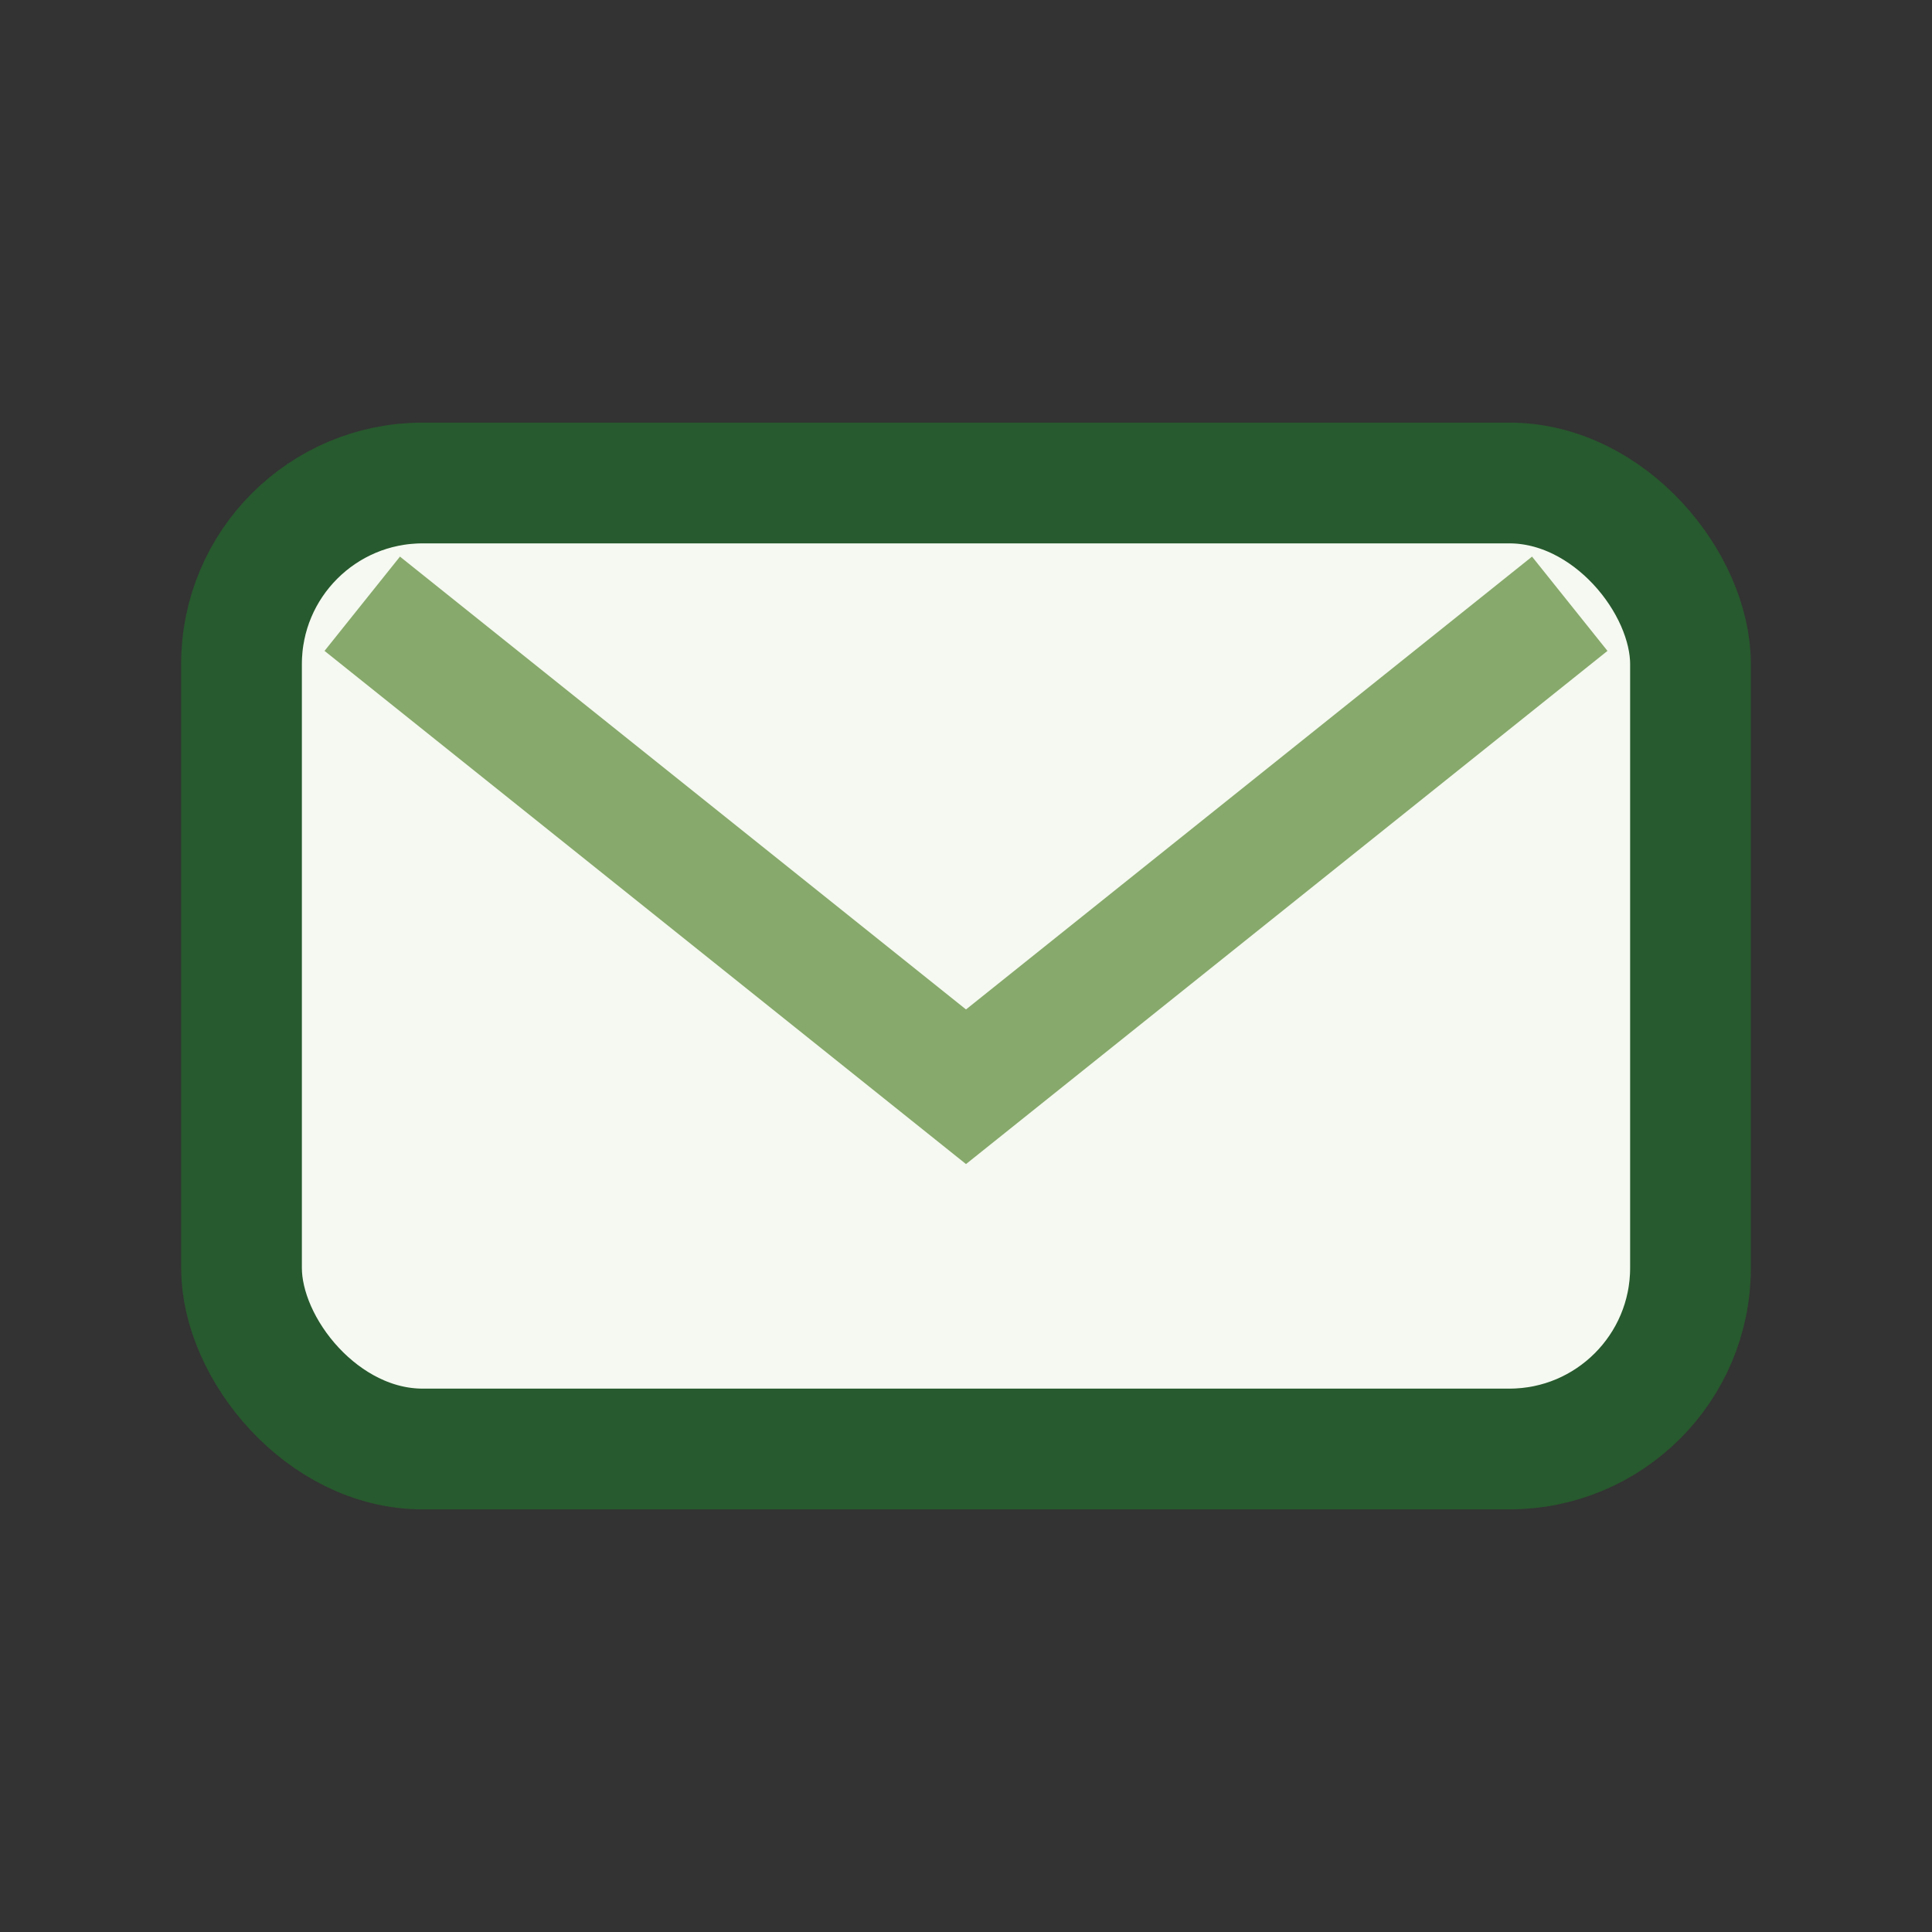
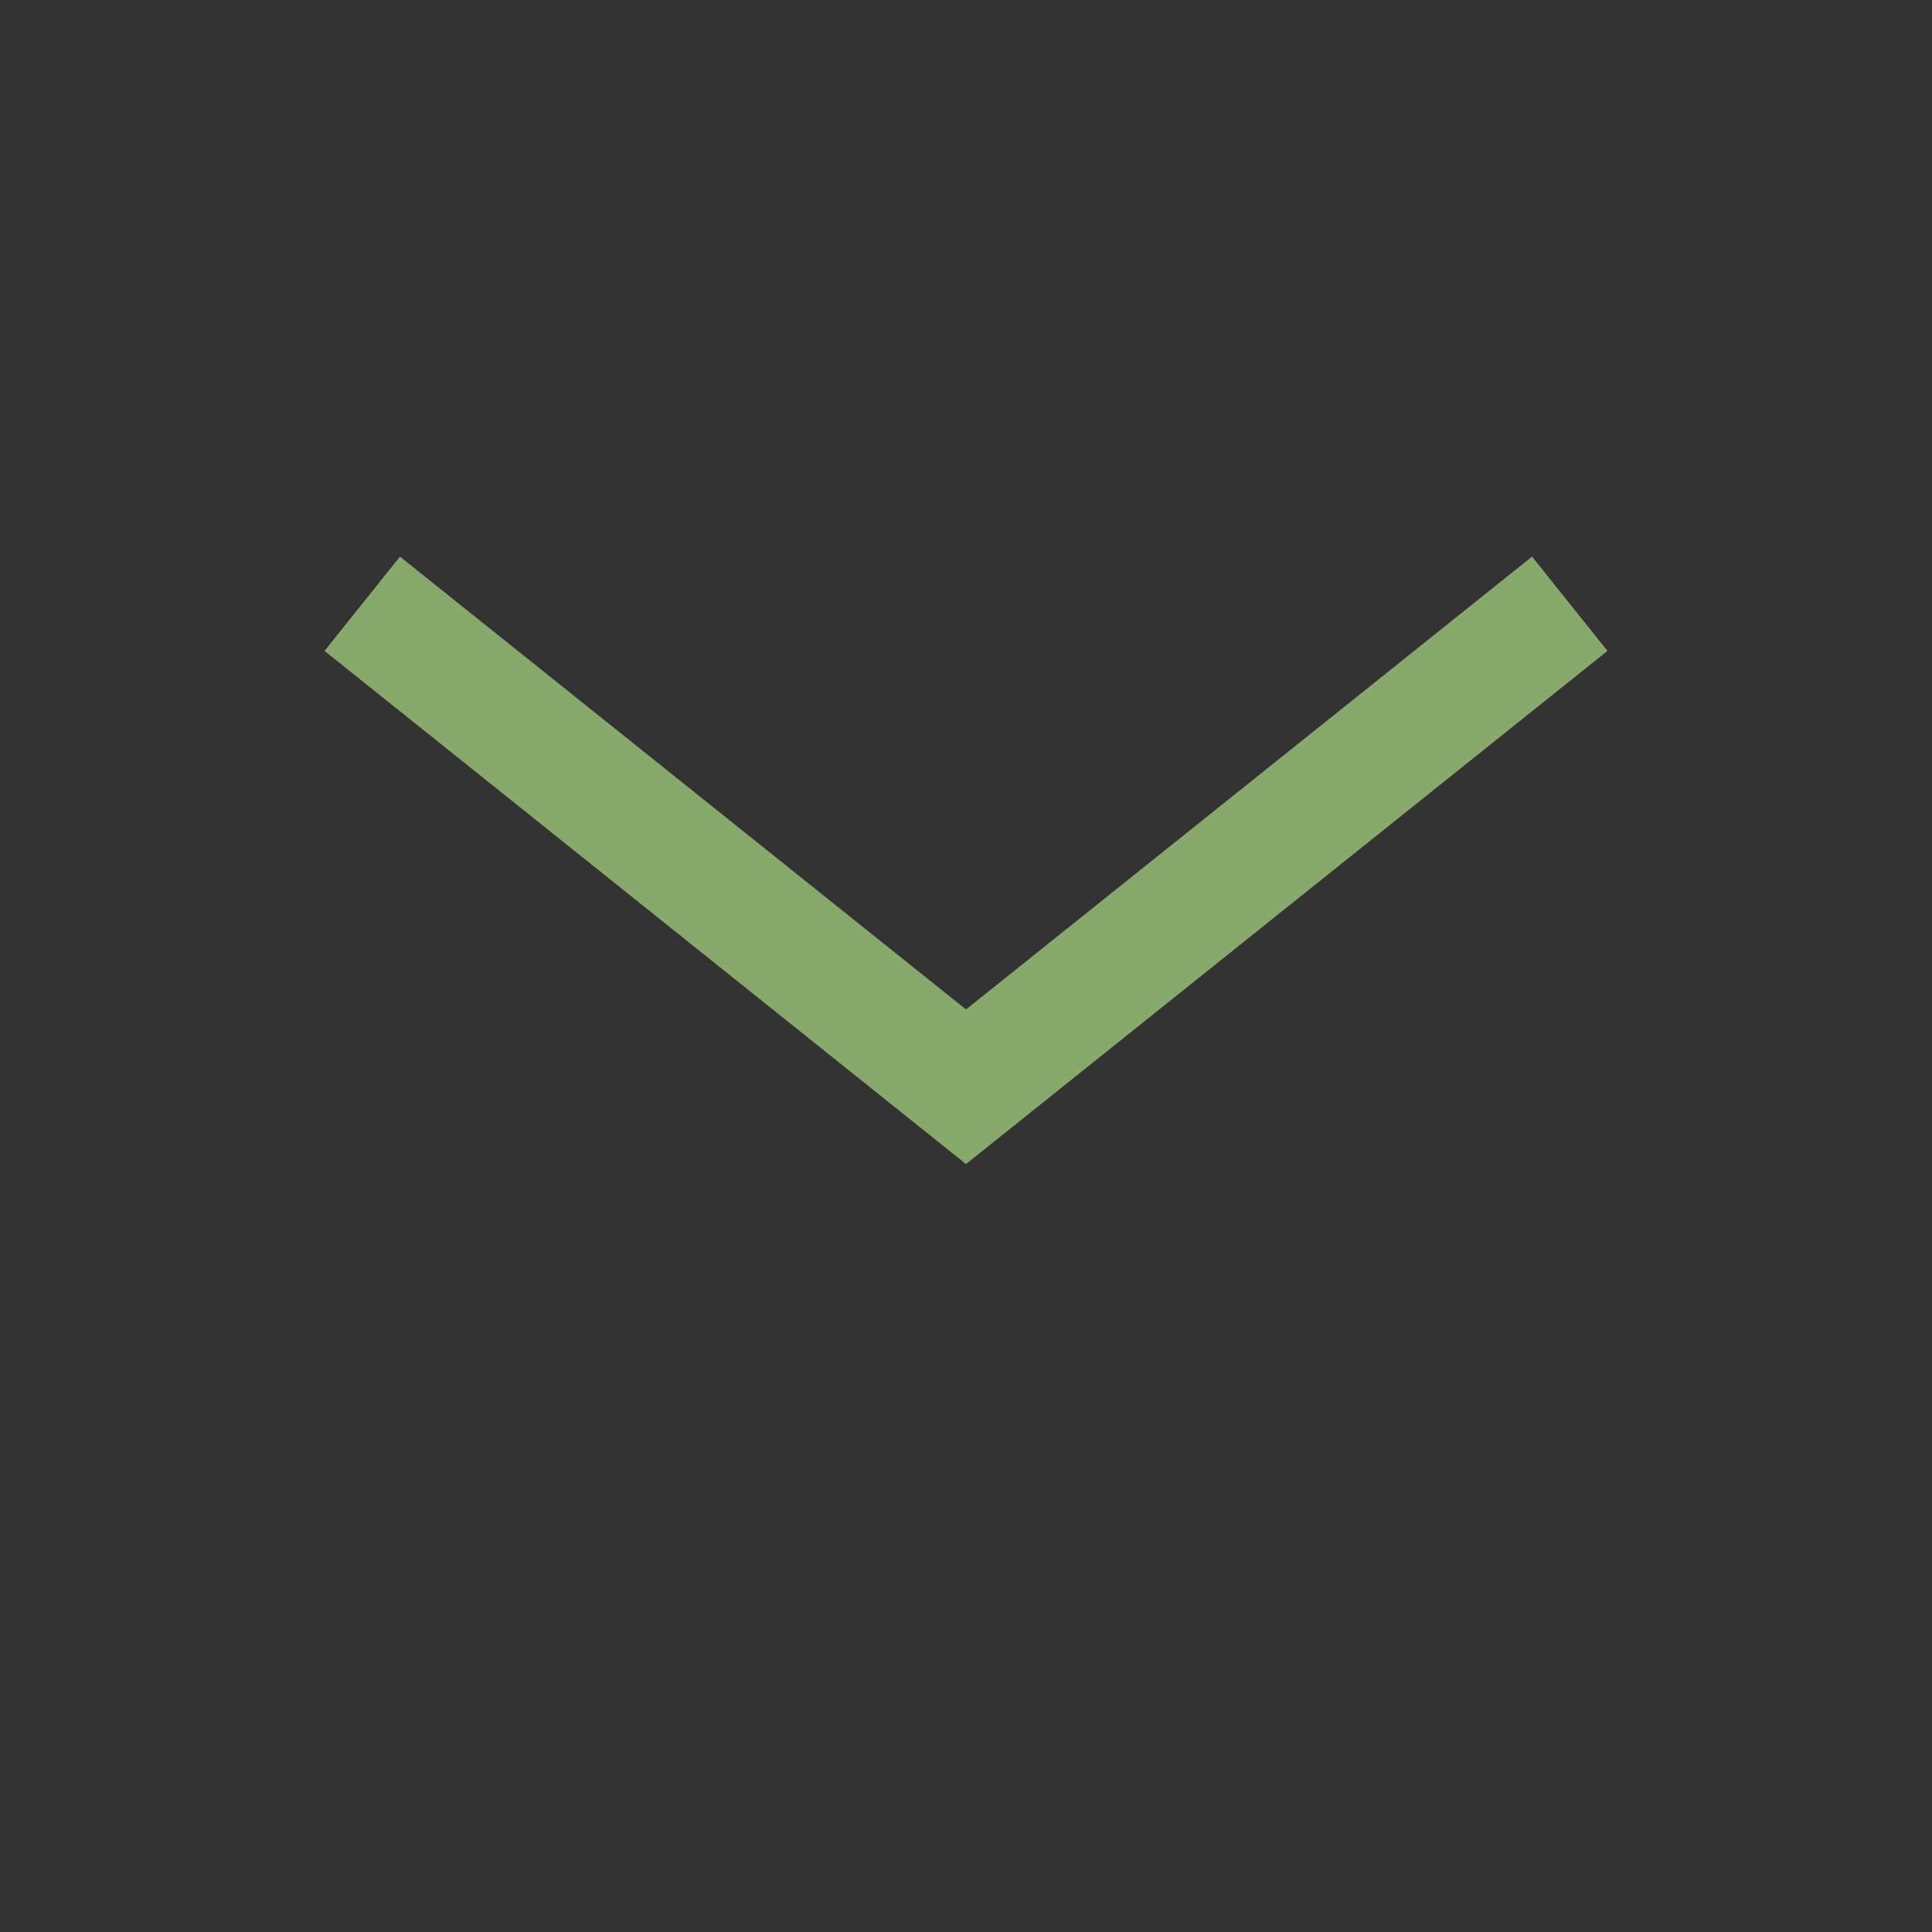
<svg xmlns="http://www.w3.org/2000/svg" width="32" height="32" viewBox="0 0 32 32">
  <rect x="0" y="0" width="32" height="32" fill="#333333" stroke="none" />
-   <rect x="4" y="8" width="24" height="16" rx="3" fill="#F5F9F1" stroke="#275A2E" stroke-width="2" />
  <path d="M6 10l10 8 10-8" fill="none" stroke="#87A96B" stroke-width="2" />
</svg>